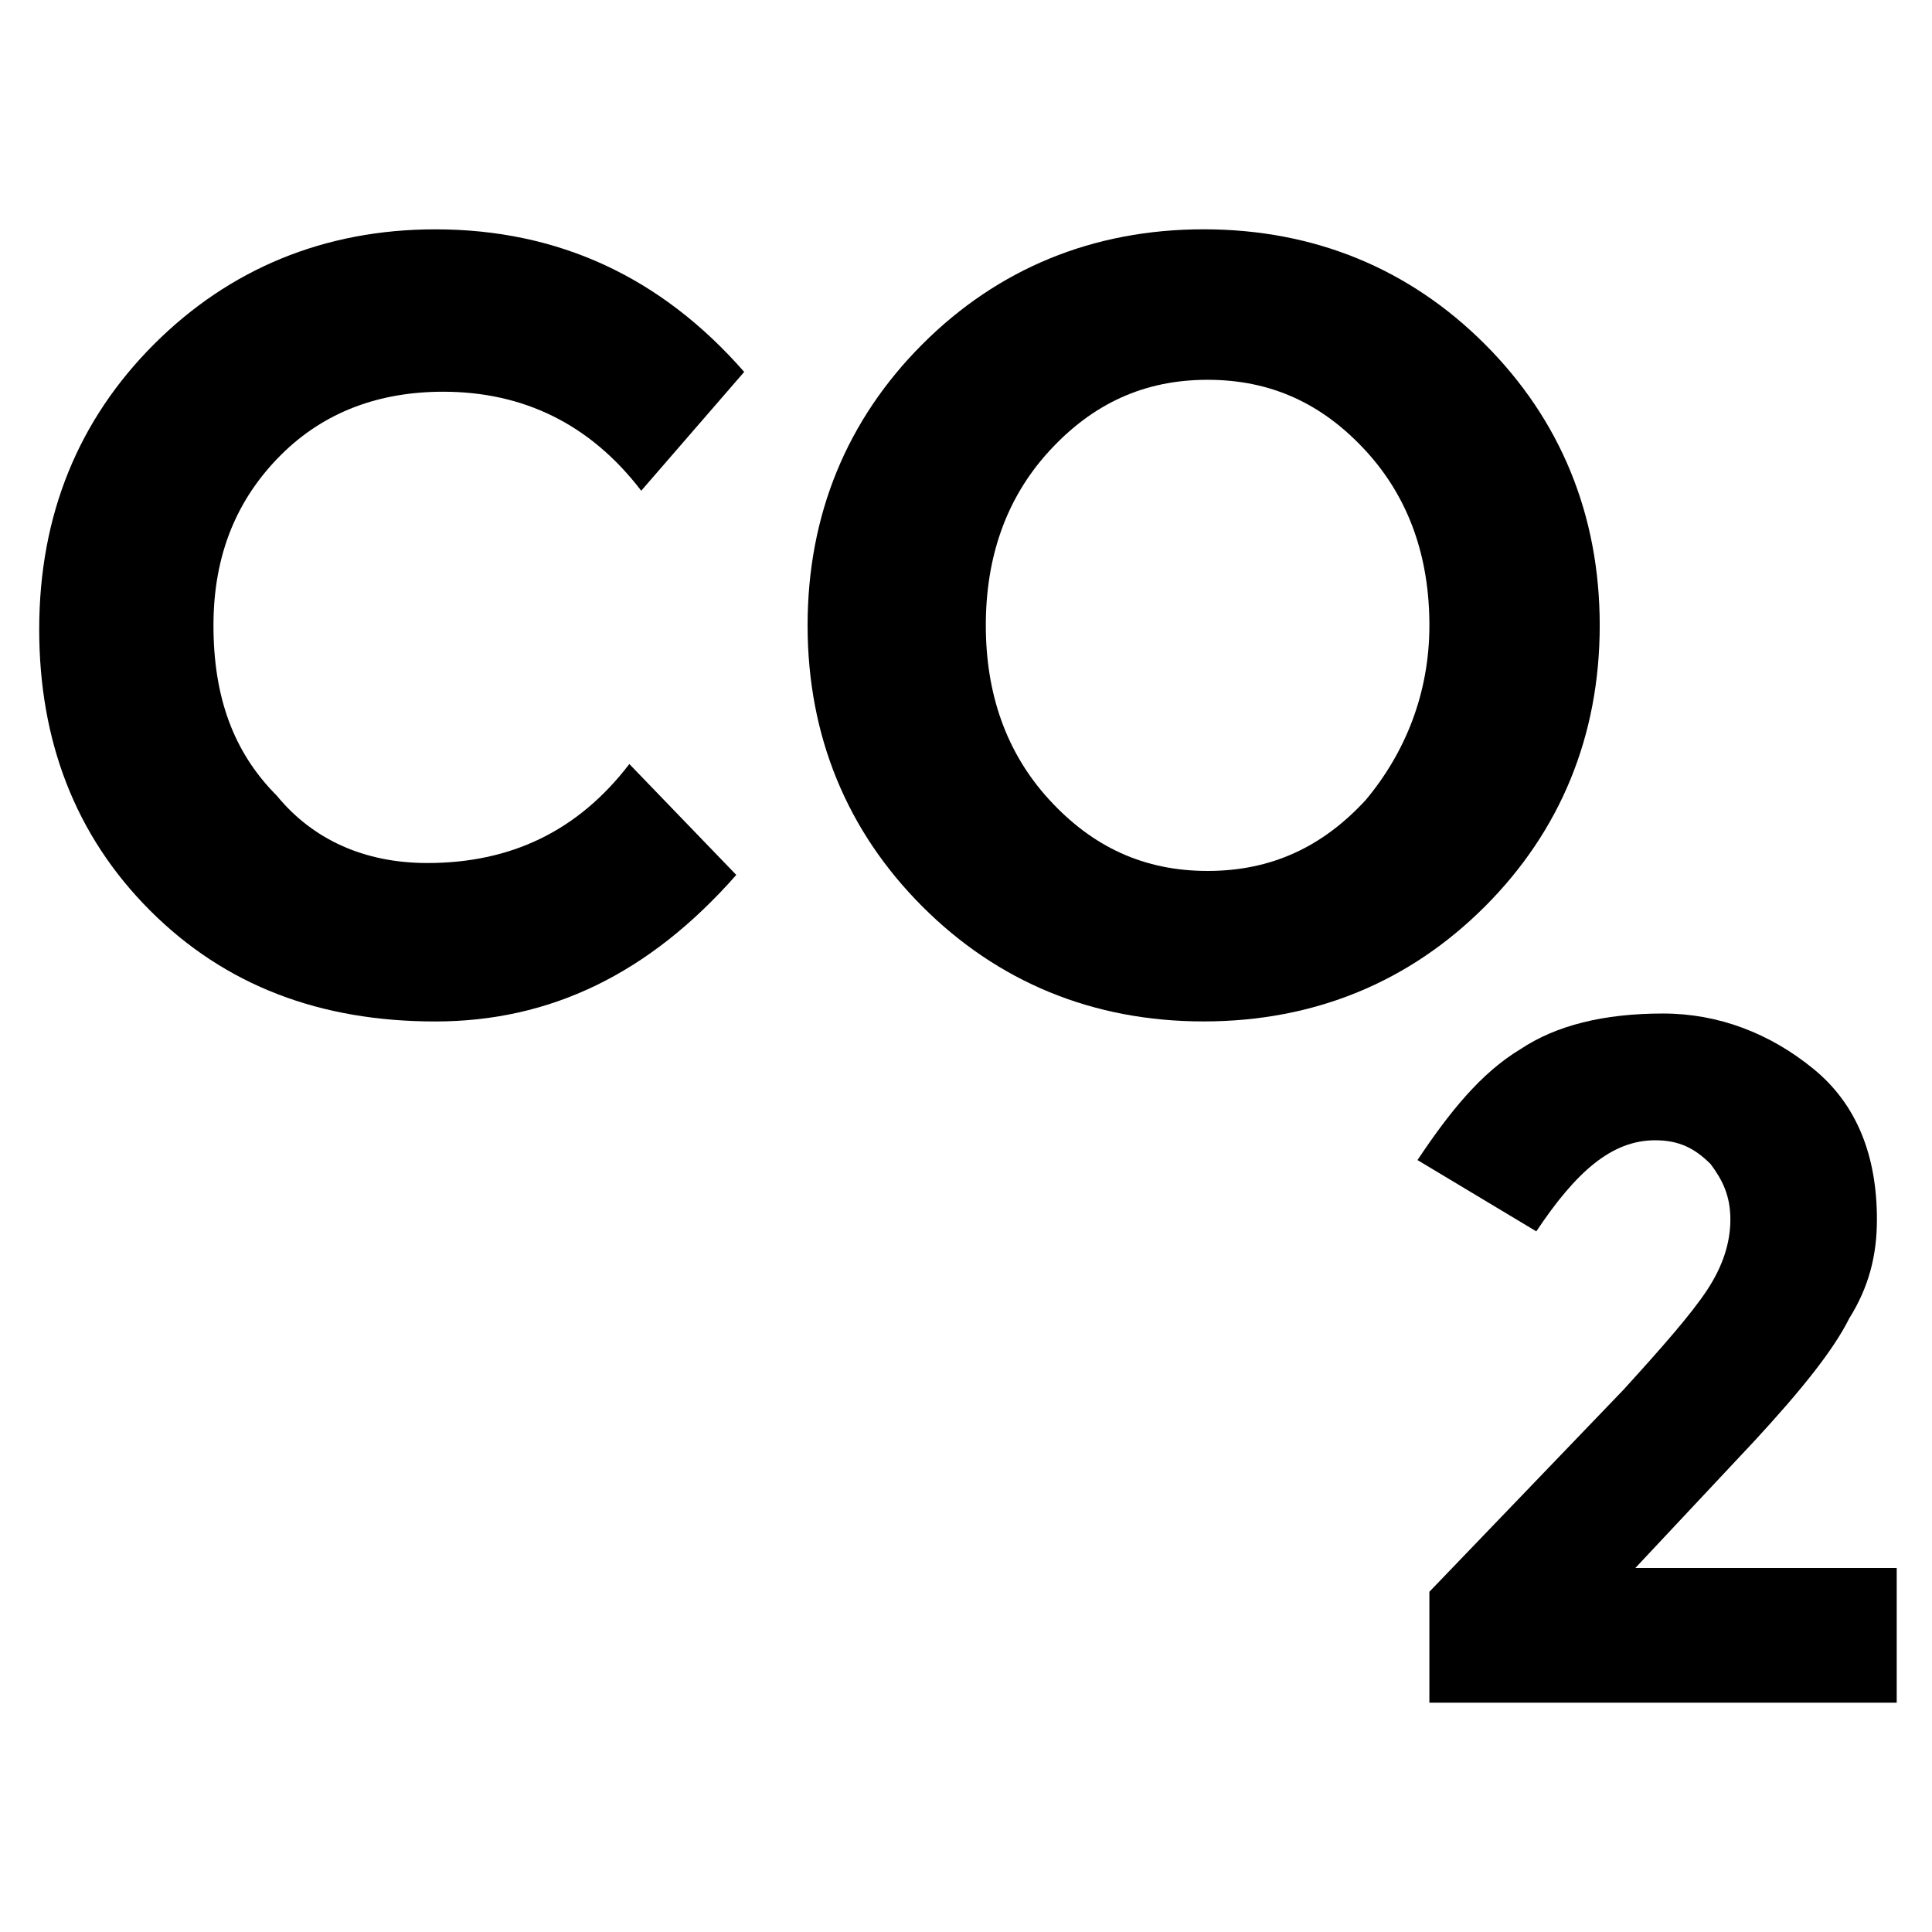
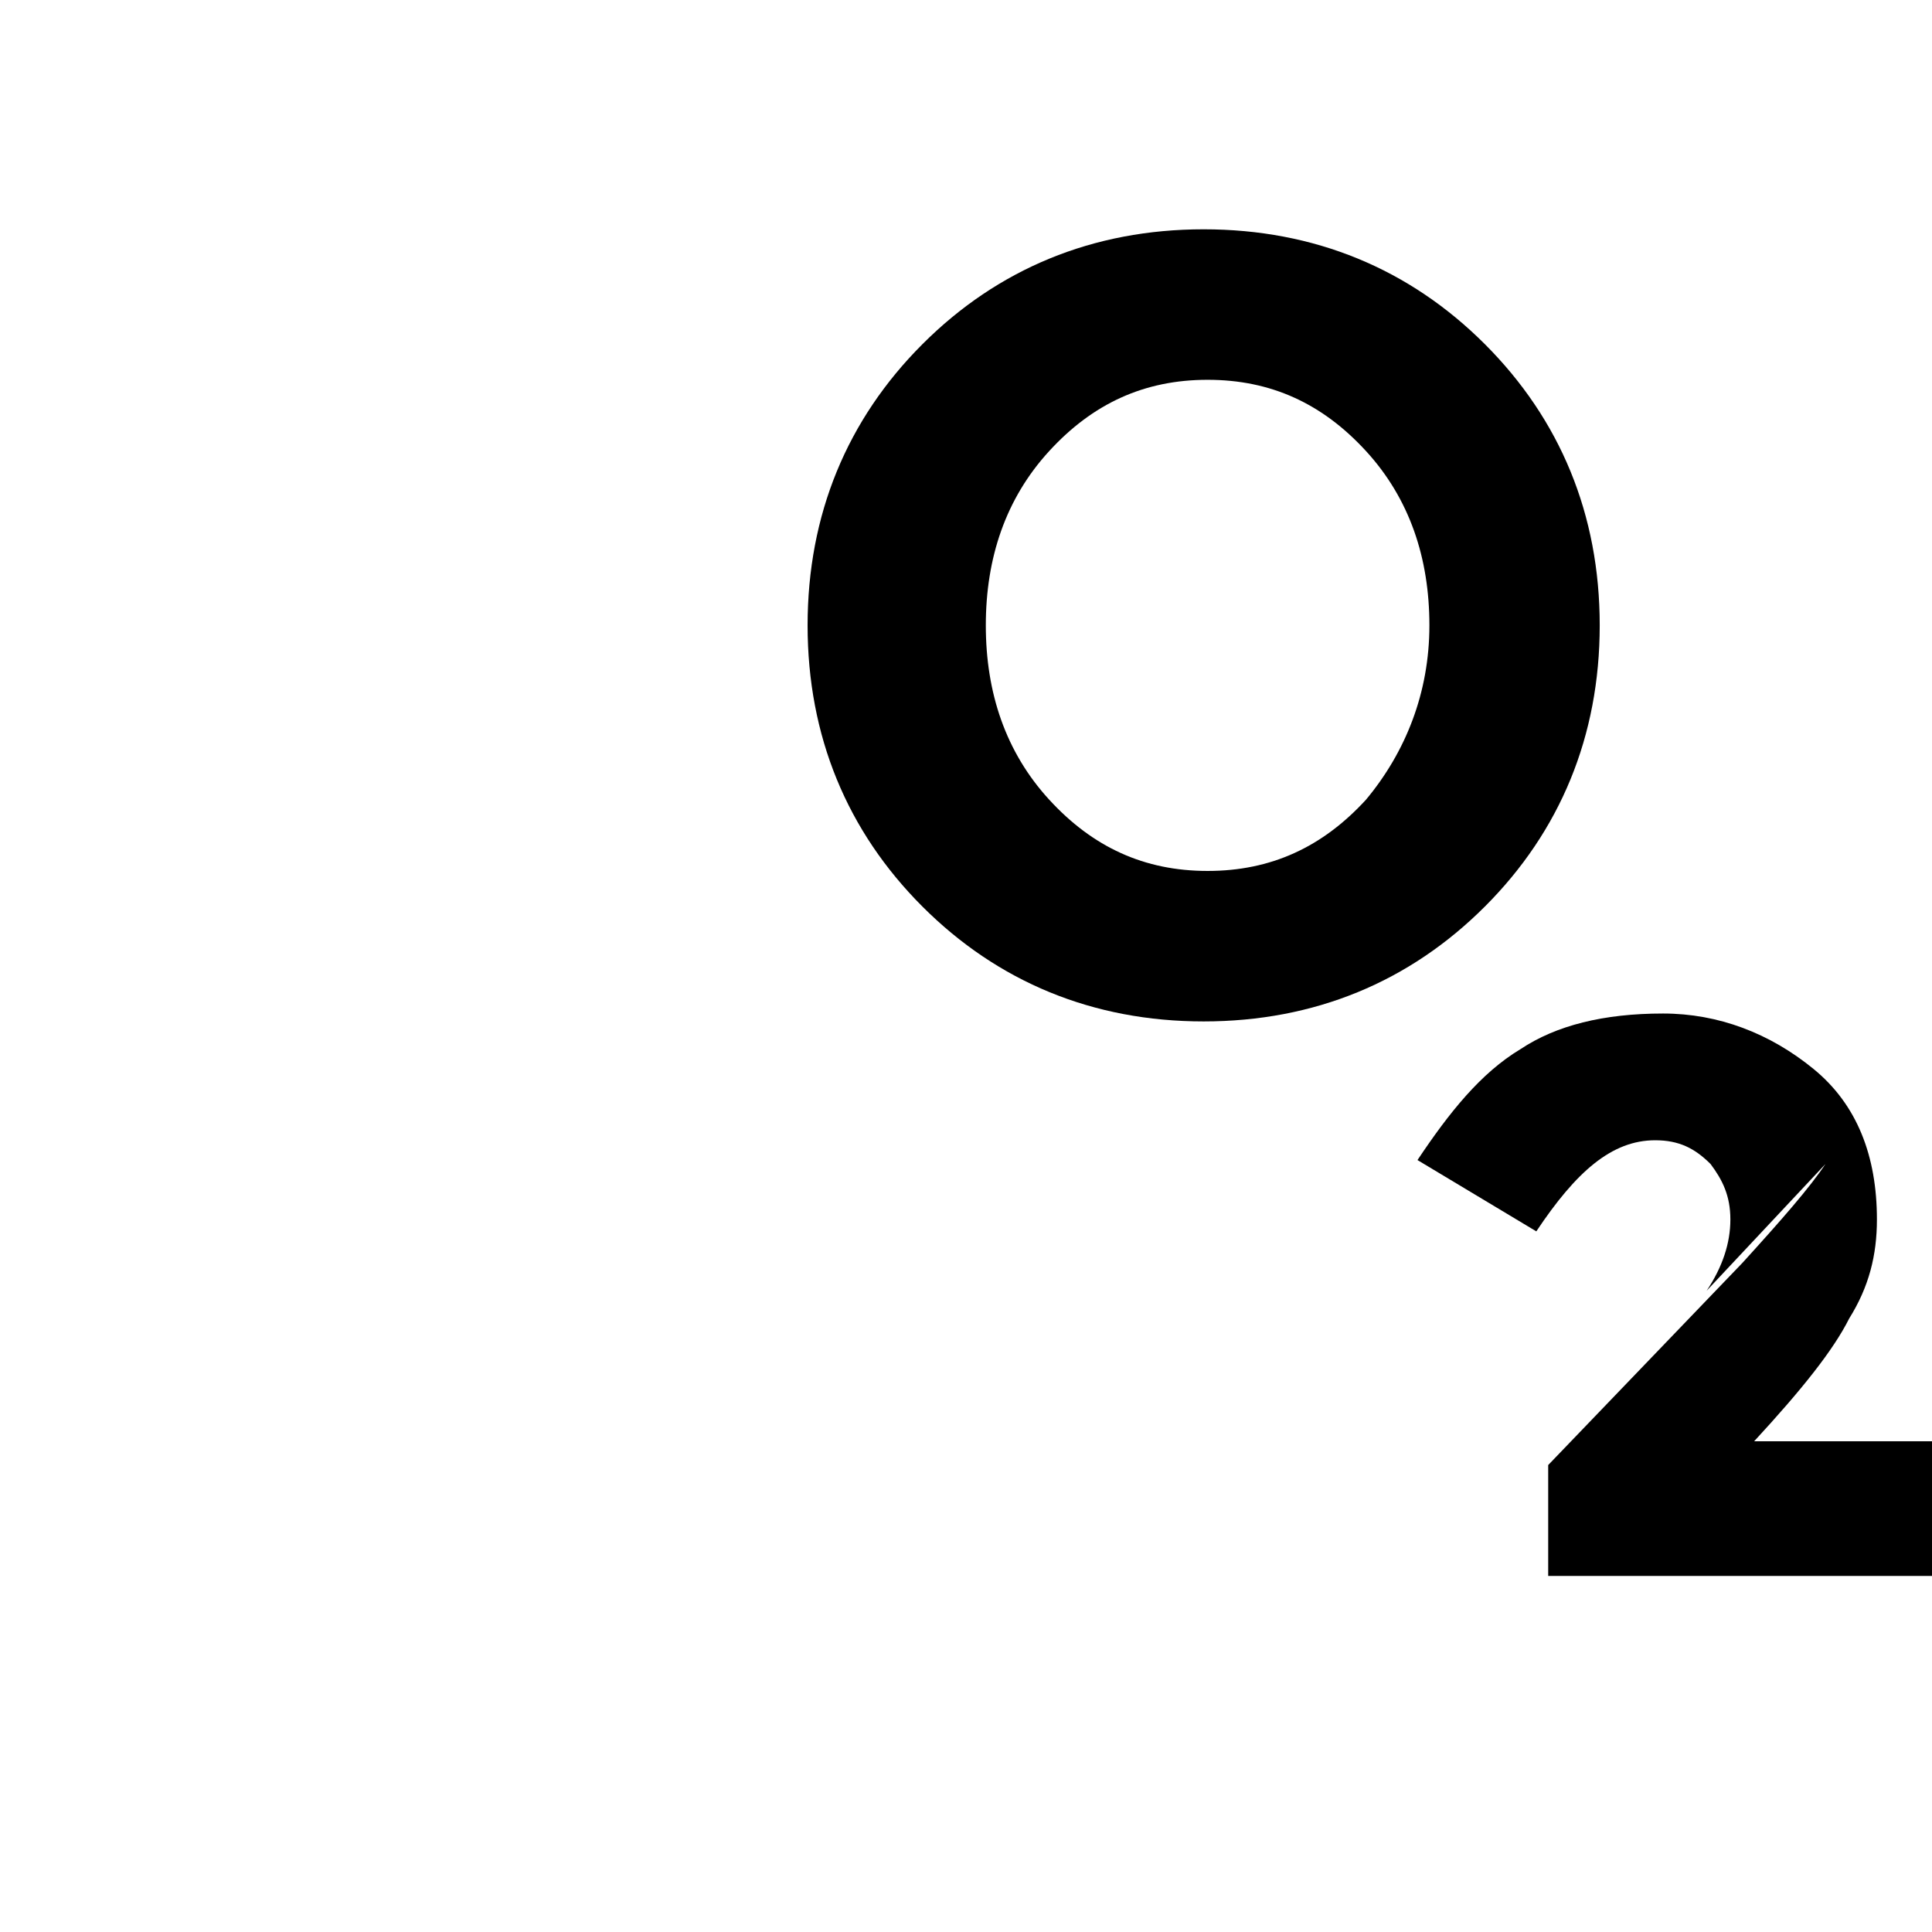
<svg xmlns="http://www.w3.org/2000/svg" fill="#000000" width="800px" height="800px" version="1.1" viewBox="144 144 512 512">
  <g>
-     <path d="m257.25 372.71c22.043 0 39.887-8.398 53.531-26.238l28.34 29.391c-23.09 26.238-49.332 38.836-79.77 38.836s-55.629-9.445-75.57-29.391c-19.941-19.941-29.391-45.133-29.391-74.523 0-30.438 10.496-55.629 30.438-75.57 19.941-19.941 45.133-30.438 74.523-30.438 32.539 0 59.828 12.594 81.867 37.785l-27.289 31.488c-13.645-17.844-31.488-26.238-52.48-26.238-16.793 0-31.488 5.246-43.035 16.793-11.547 11.547-17.844 26.238-17.844 45.133s5.246 33.586 16.793 45.133c9.445 11.543 23.09 17.84 39.887 17.84z" />
    <path d="m537.5 384.25c-19.941 19.941-45.133 30.438-74.523 30.438s-54.578-10.496-74.523-30.438c-19.938-19.941-30.434-45.133-30.434-74.52 0-29.391 10.496-54.578 30.438-74.523 19.941-19.941 45.133-30.438 74.523-30.438 29.391 0 54.578 10.496 74.523 30.438 19.941 19.941 30.438 45.133 30.438 74.523-0.004 29.387-10.5 54.578-30.441 74.52zm-14.695-74.52c0-17.844-5.246-33.586-16.793-46.184-11.547-12.594-25.191-18.895-41.984-18.895-16.793 0-30.438 6.297-41.984 18.895-11.547 12.594-16.793 28.34-16.793 46.184s5.246 33.586 16.793 46.184c11.547 12.594 25.191 18.895 41.984 18.895 16.793 0 30.438-6.297 41.984-18.895 10.496-12.598 16.793-28.344 16.793-46.184z" />
-     <path d="m596.27 486.07c4.199-6.297 6.297-12.594 6.297-18.895 0-6.297-2.098-10.496-5.246-14.695-4.199-4.199-8.398-6.297-14.695-6.297-11.547 0-20.992 8.398-31.488 24.141l-31.488-18.895c8.398-12.594 16.793-23.09 27.289-29.391 9.445-6.297 22.043-9.445 37.785-9.445 14.695 0 28.34 5.246 39.887 14.695 11.547 9.445 16.793 23.09 16.793 39.887 0 9.445-2.098 17.844-7.348 26.238-4.199 8.398-12.594 18.895-25.191 32.539l-31.488 33.586h69.273v35.688l-123.85 0.004v-29.391l51.43-53.531c10.5-11.543 17.844-19.941 22.043-26.238z" />
+     <path d="m596.27 486.07c4.199-6.297 6.297-12.594 6.297-18.895 0-6.297-2.098-10.496-5.246-14.695-4.199-4.199-8.398-6.297-14.695-6.297-11.547 0-20.992 8.398-31.488 24.141l-31.488-18.895c8.398-12.594 16.793-23.09 27.289-29.391 9.445-6.297 22.043-9.445 37.785-9.445 14.695 0 28.34 5.246 39.887 14.695 11.547 9.445 16.793 23.09 16.793 39.887 0 9.445-2.098 17.844-7.348 26.238-4.199 8.398-12.594 18.895-25.191 32.539h69.273v35.688l-123.85 0.004v-29.391l51.43-53.531c10.5-11.543 17.844-19.941 22.043-26.238z" />
  </g>
</svg>